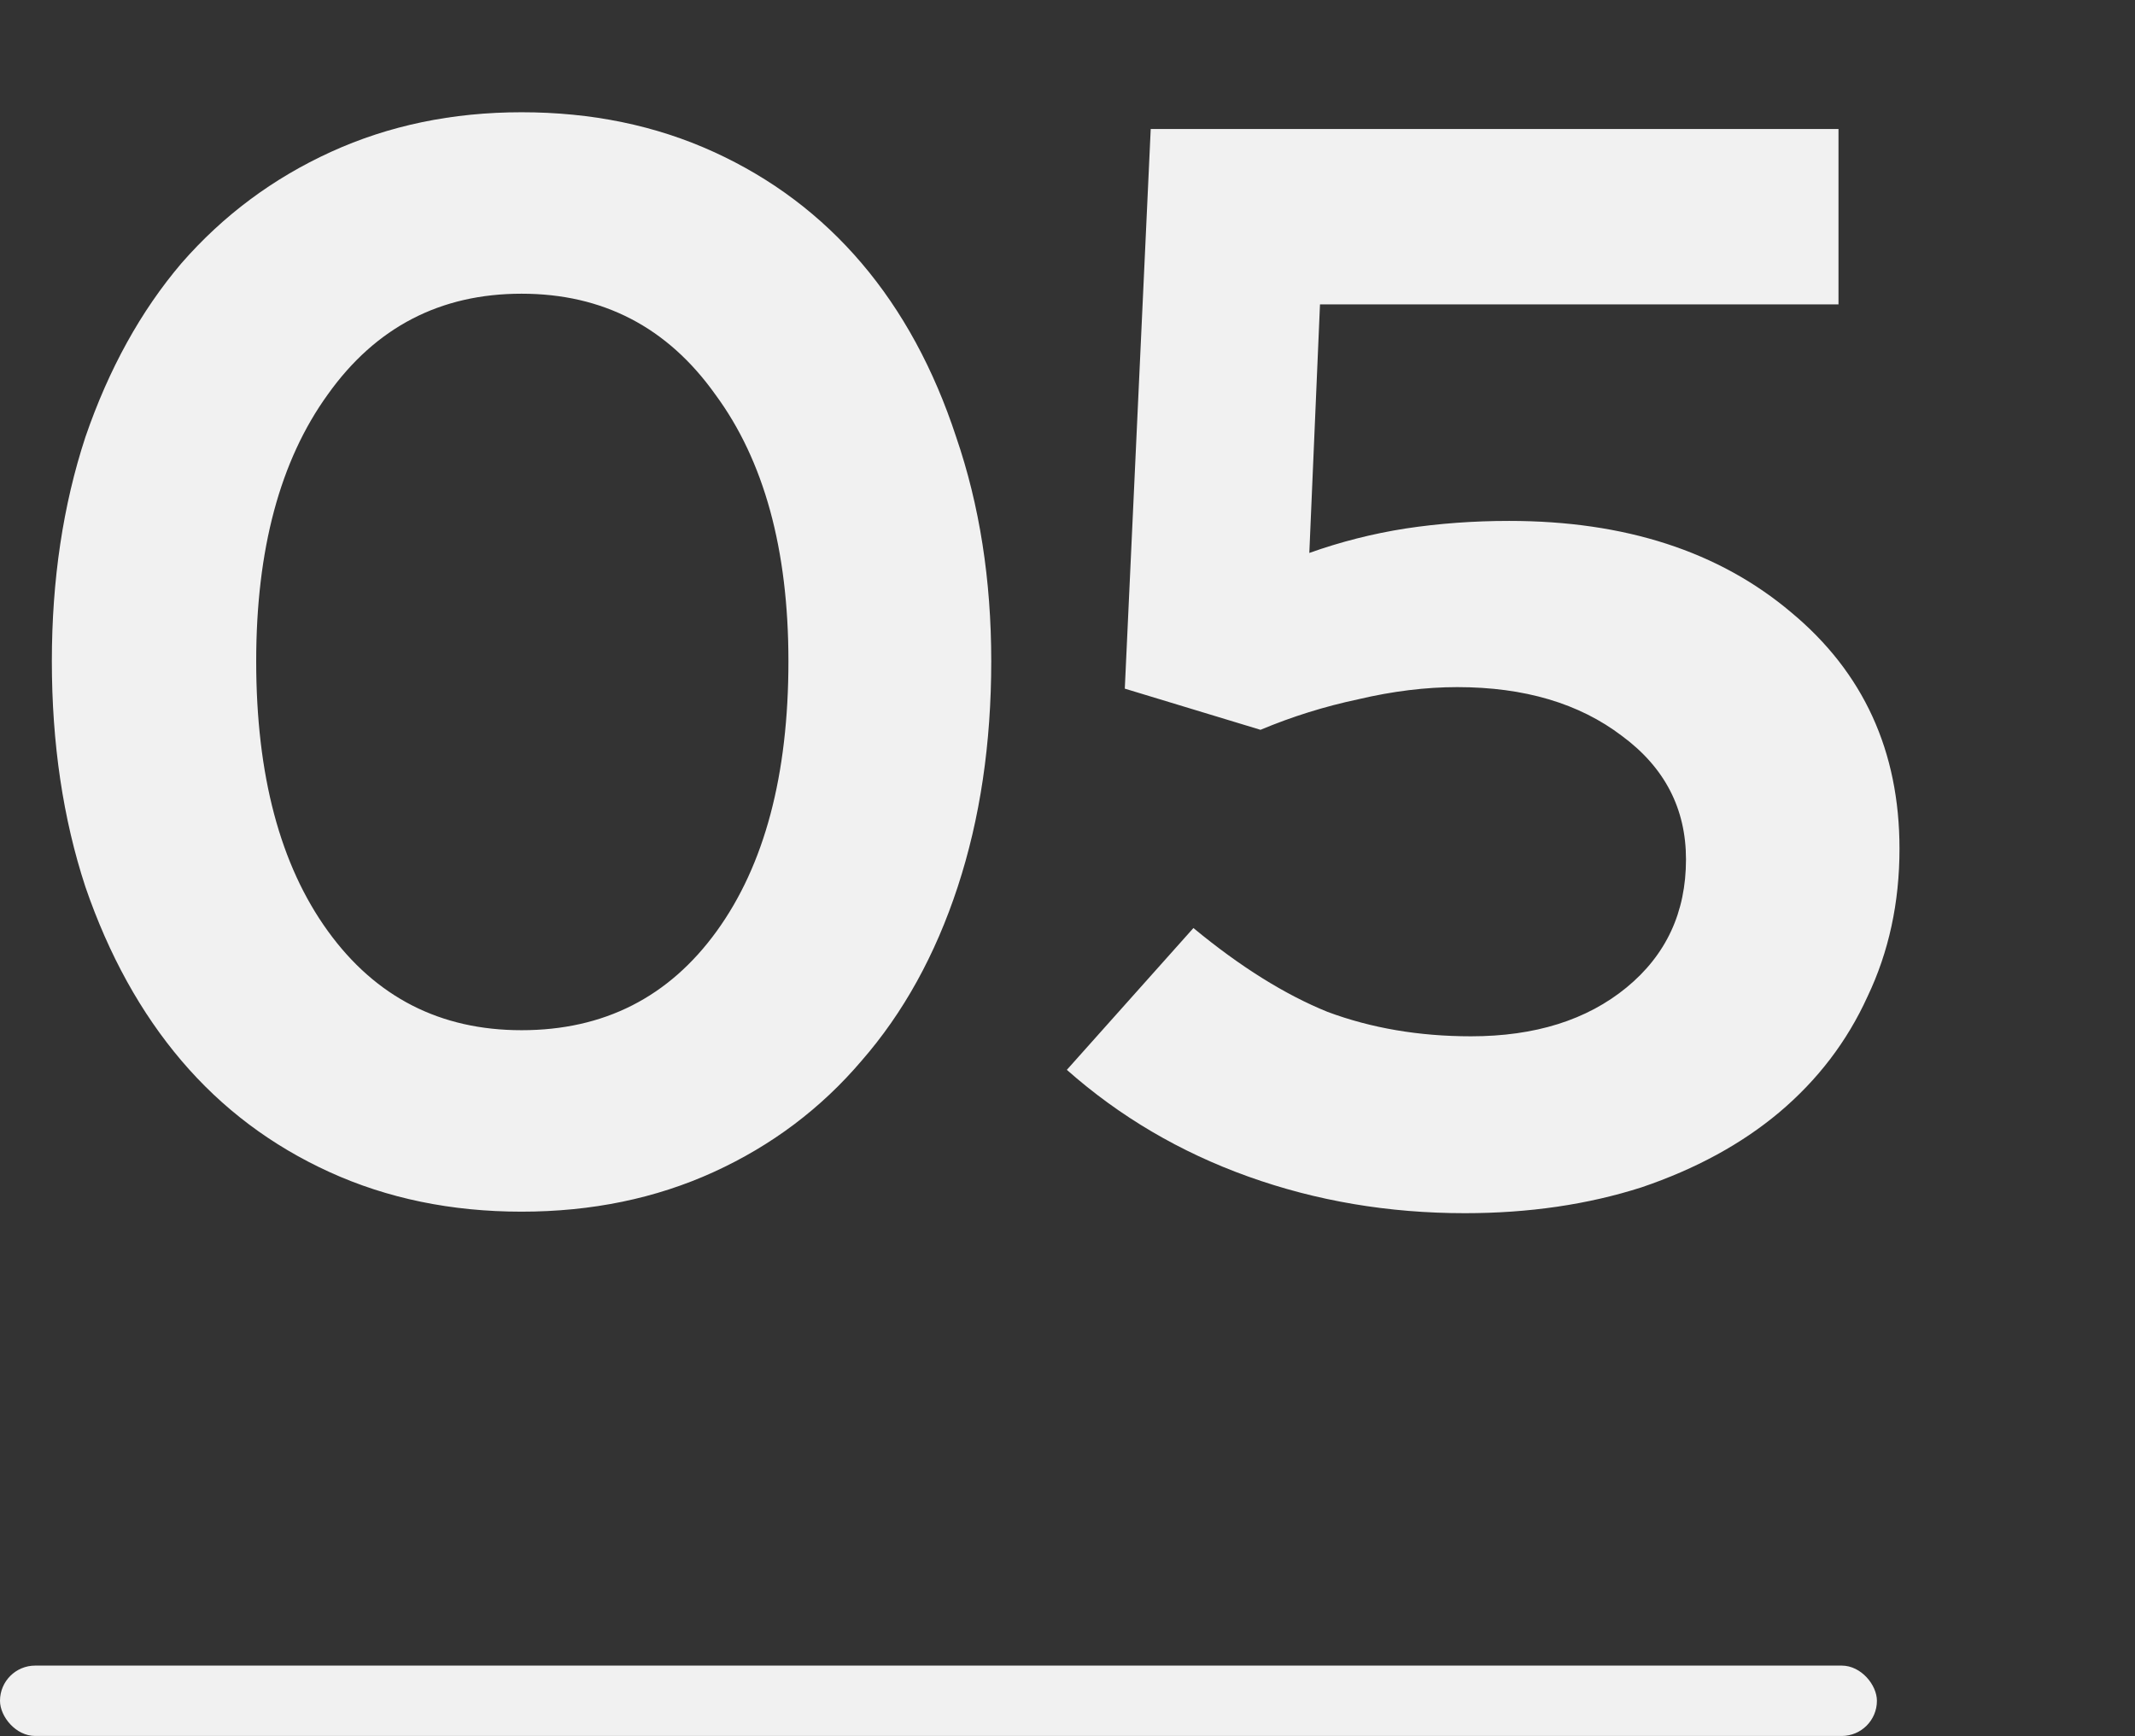
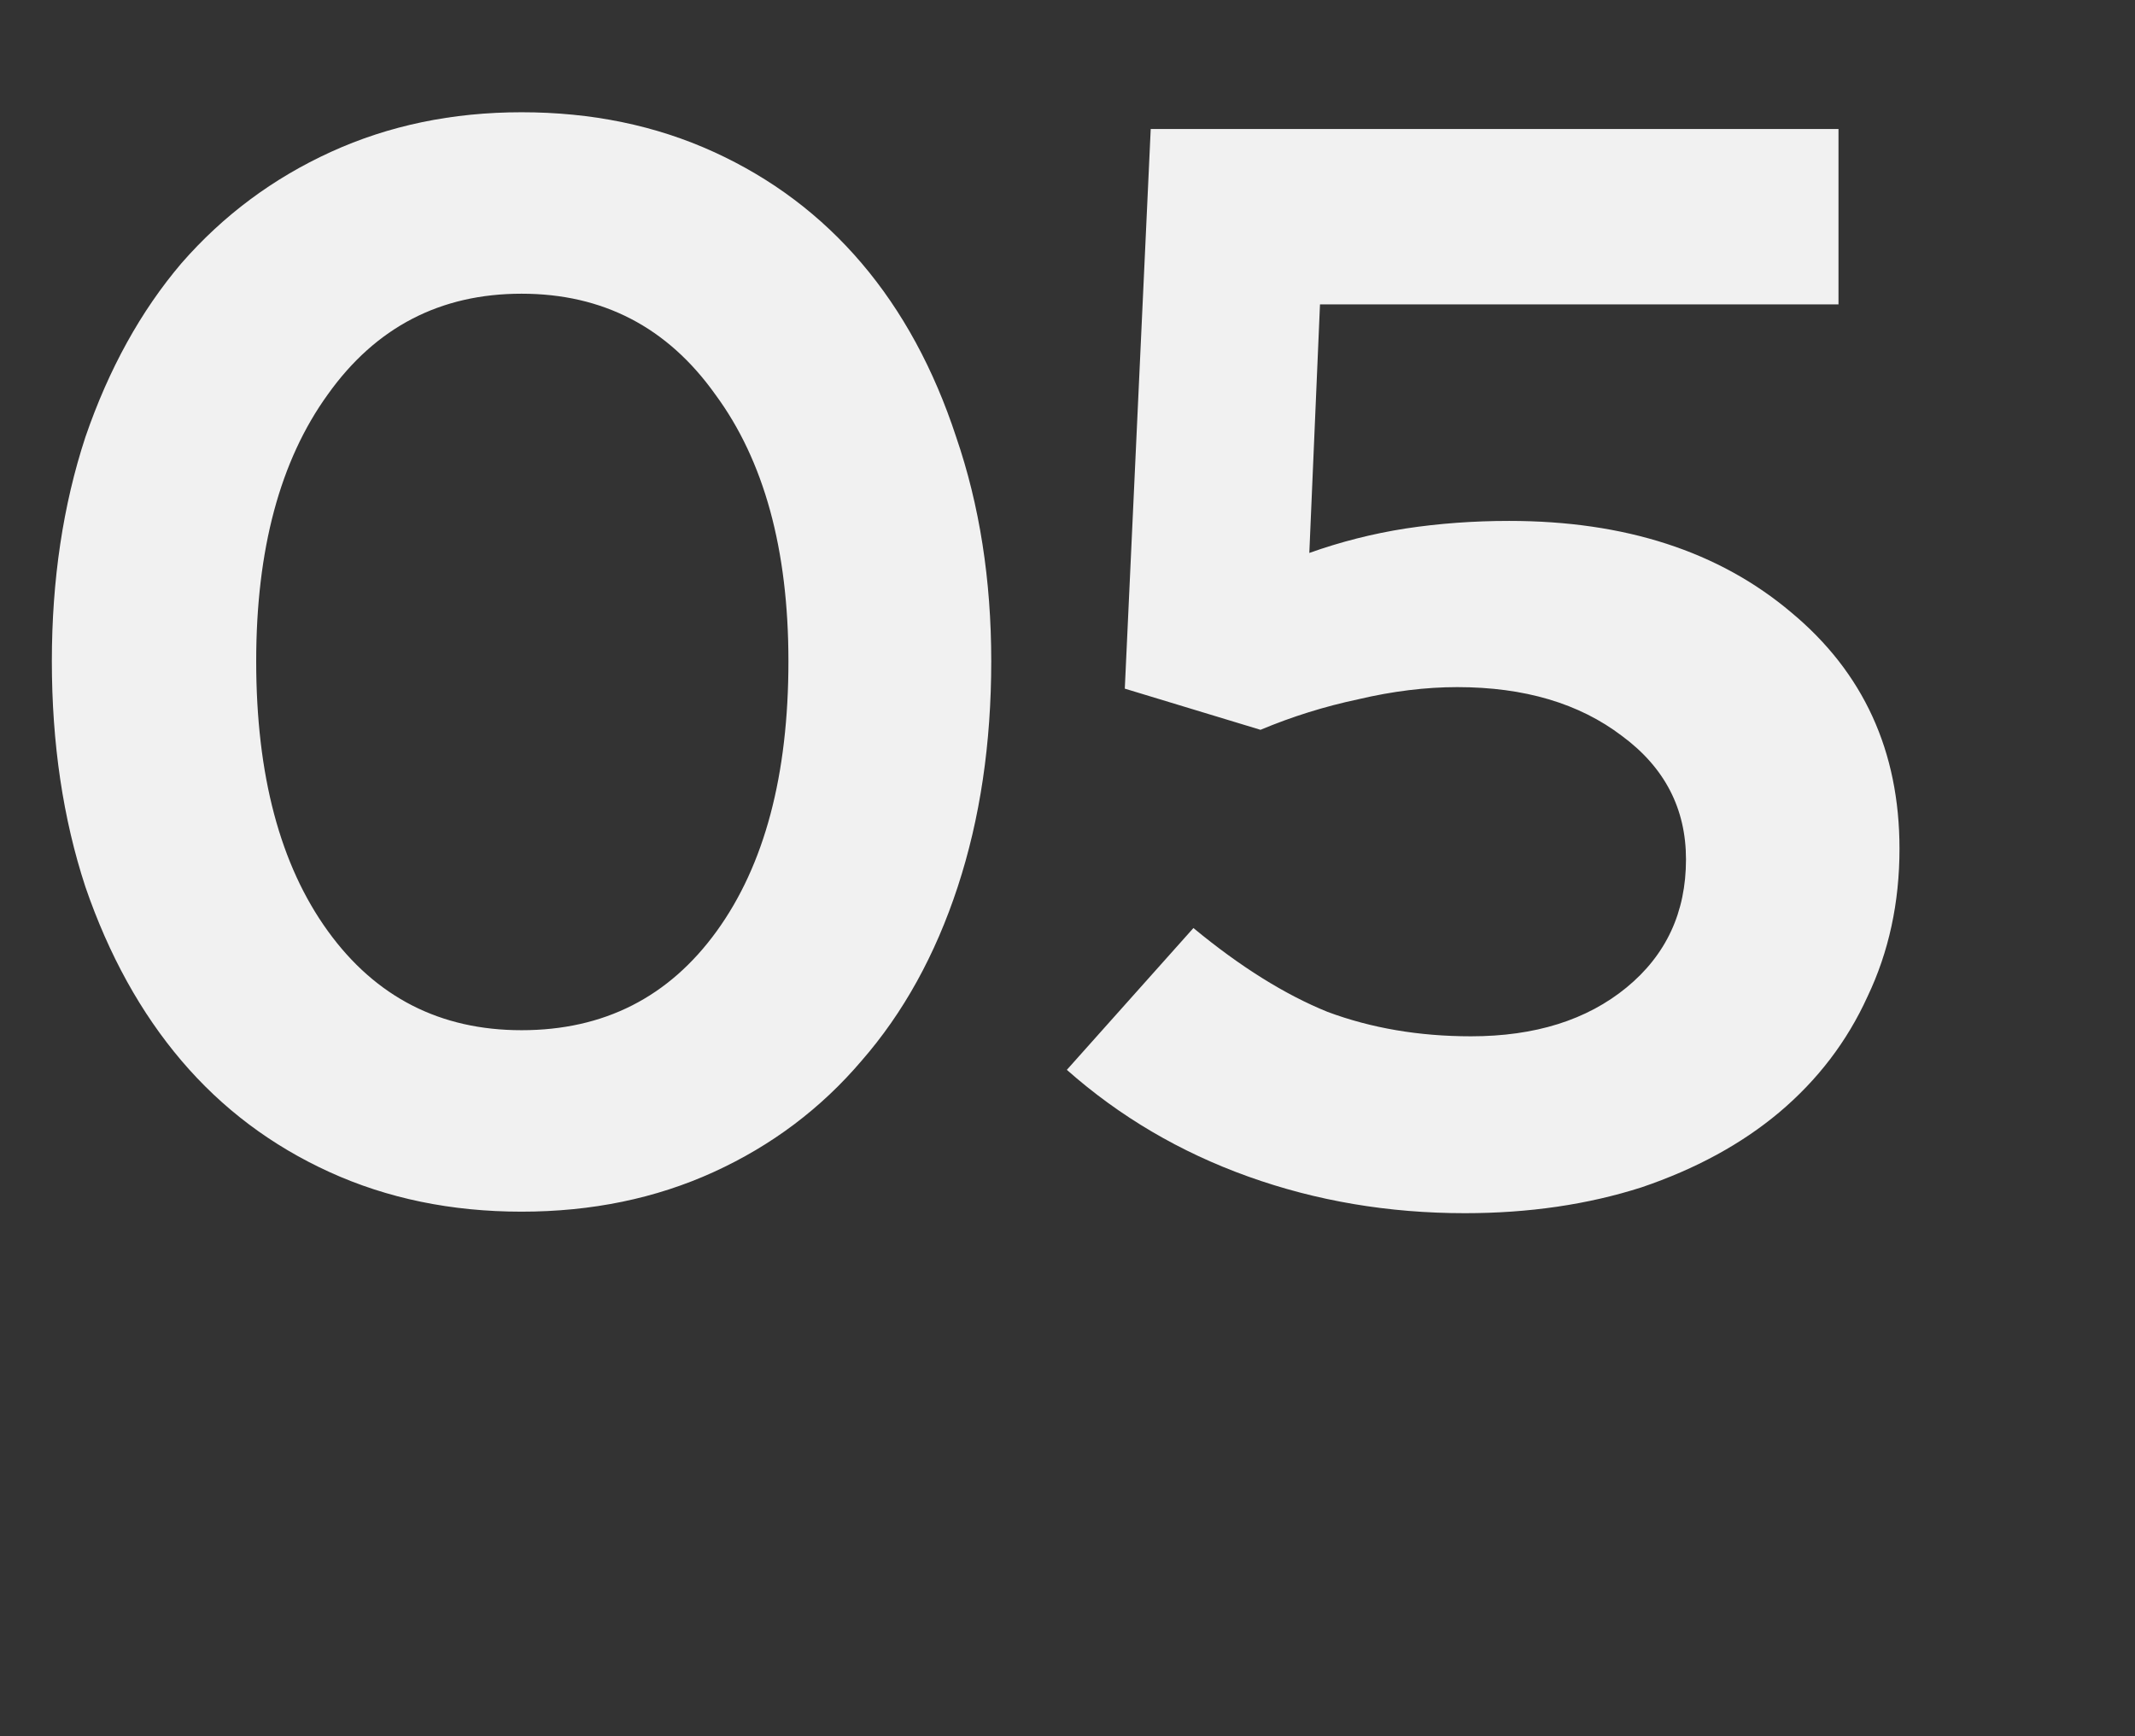
<svg xmlns="http://www.w3.org/2000/svg" width="91" height="74" viewBox="0 0 91 74" fill="none">
  <rect x="0" y="0" width="91" height="74" fill="#333333" stroke="none" />
  <path d="M22.23 51.65C19.24 51.65 16.51 51.087 14.04 49.96C11.57 48.833 9.468 47.252 7.735 45.215C6.002 43.178 4.637 40.708 3.64 37.805C2.687 34.902 2.21 31.695 2.21 28.185C2.21 24.718 2.687 21.533 3.64 18.63C4.637 15.727 6.002 13.257 7.735 11.22C9.512 9.183 11.635 7.602 14.105 6.475C16.575 5.348 19.283 4.785 22.23 4.785C25.22 4.785 27.95 5.348 30.42 6.475C32.89 7.602 34.992 9.183 36.725 11.22C38.458 13.257 39.802 15.727 40.755 18.63C41.752 21.533 42.25 24.718 42.25 28.185C42.25 31.695 41.773 34.902 40.82 37.805C39.867 40.708 38.502 43.178 36.725 45.215C34.992 47.252 32.89 48.833 30.42 49.96C27.95 51.087 25.22 51.65 22.23 51.65ZM22.23 43.915C25.74 43.915 28.513 42.507 30.55 39.69C32.587 36.873 33.605 33.038 33.605 28.185C33.605 23.418 32.565 19.627 30.485 16.81C28.448 13.95 25.697 12.52 22.23 12.52C18.763 12.52 16.012 13.95 13.975 16.81C11.938 19.627 10.92 23.418 10.92 28.185C10.92 33.038 11.938 36.873 13.975 39.69C16.012 42.507 18.763 43.915 22.23 43.915ZM47.942 29.355L49.047 5.5H78.362V12.975H56.262L55.807 23.57C57.15 23.093 58.515 22.747 59.902 22.53C61.332 22.313 62.805 22.205 64.322 22.205C69.262 22.205 73.27 23.505 76.347 26.105C79.424 28.662 80.962 32.02 80.962 36.18C80.962 38.477 80.507 40.578 79.597 42.485C78.73 44.392 77.474 46.038 75.827 47.425C74.224 48.768 72.274 49.83 69.977 50.61C67.68 51.347 65.167 51.715 62.437 51.715C59.187 51.715 56.11 51.195 53.207 50.155C50.304 49.115 47.725 47.598 45.472 45.605L50.867 39.56C52.86 41.207 54.767 42.398 56.587 43.135C58.45 43.828 60.487 44.175 62.697 44.175C65.427 44.175 67.637 43.482 69.327 42.095C71.017 40.708 71.862 38.888 71.862 36.635C71.862 34.468 70.952 32.713 69.132 31.37C67.312 29.983 64.972 29.29 62.112 29.29C60.769 29.29 59.36 29.463 57.887 29.81C56.457 30.113 55.07 30.547 53.727 31.11L47.942 29.355Z" fill="#F1F1F1" />
-   <rect y="71" width="80" height="3" rx="1.5" fill="#F1F1F1" />
</svg>